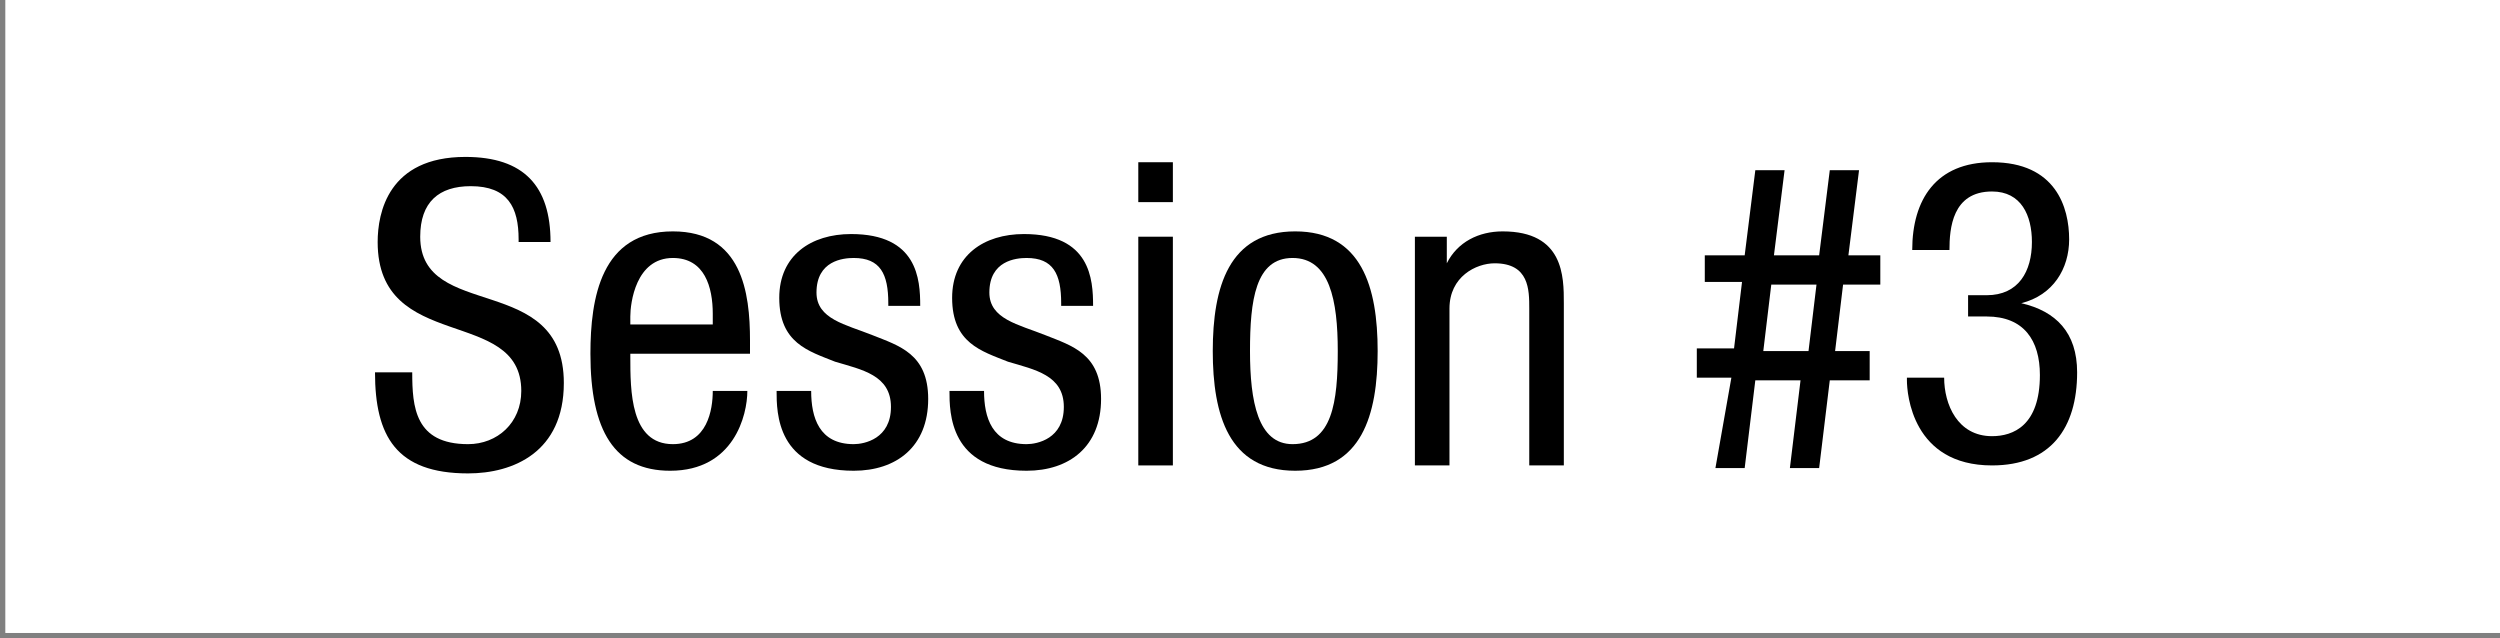
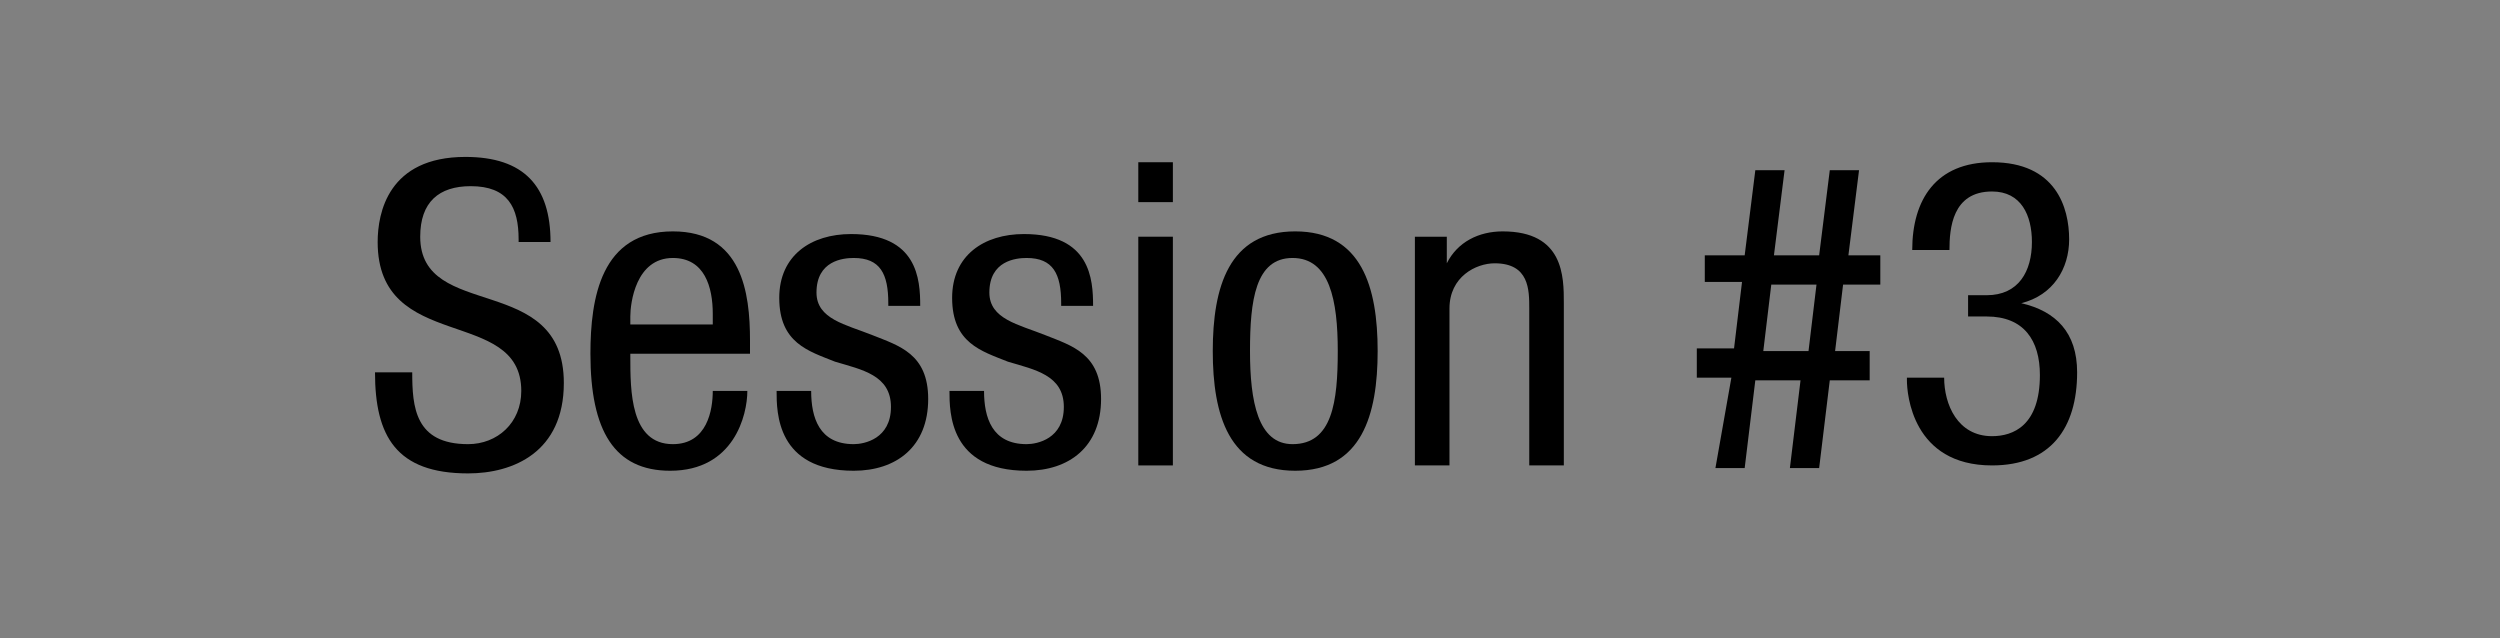
<svg xmlns="http://www.w3.org/2000/svg" version="1.1" id="レイヤー_1" x="0px" y="0px" viewBox="0 0 94 24" style="enable-background:new 0 0 94 24;" xml:space="preserve">
  <rect x="0" y="0" width="94" height="24" fill="#808080" stroke="none" />
  <style type="text/css">
	.st0{fill:#FFFFFF;}
	.st1{fill:none;}
	.st2{enable-background:new    ;}
</style>
  <title>session_num</title>
  <g>
-     <rect x="0.2" y="-0.2" class="st0" width="94" height="24" />
    <rect x="10.7" y="3.8" class="st1" width="73" height="16" />
    <g class="st2">
      <path d="M19.5,9c0-1.2-0.4-2-1.8-2c-1.2,0-1.9,0.6-1.9,1.9c0,3.2,5.4,1.3,5.4,5.5c0,2.6-1.9,3.4-3.6,3.4c-2.7,0-3.5-1.4-3.5-3.8    h1.4c0,1.3,0.1,2.7,2.1,2.7c1.1,0,2-0.8,2-2c0-3.2-5.4-1.4-5.4-5.6c0-1.1,0.4-3.2,3.3-3.2c2.2,0,3.2,1.1,3.2,3.2H19.5z" />
      <path d="M23.7,13.4c0,1.3,0,3.3,1.6,3.3c1.3,0,1.5-1.3,1.5-2h1.3c0,0.9-0.5,3-2.9,3c-2.1,0-3-1.5-3-4.4c0-2.1,0.4-4.6,3.1-4.6    c2.6,0,2.9,2.3,2.9,4.1v0.5H23.7z M26.8,12.3v-0.5c0-1-0.3-2.1-1.5-2.1c-1.4,0-1.6,1.7-1.6,2.2v0.3H26.8z" />
      <path d="M33.4,11.4c0-1.1-0.3-1.7-1.3-1.7c-0.4,0-1.4,0.1-1.4,1.3c0,1,1.1,1.2,2.1,1.6c1,0.4,2.1,0.7,2.1,2.4    c0,1.8-1.2,2.7-2.8,2.7c-2.9,0-2.9-2.2-2.9-3h1.3c0,1,0.3,2,1.6,2c0.4,0,1.4-0.2,1.4-1.4c0-1.2-1.1-1.4-2.1-1.7    c-1-0.4-2.1-0.7-2.1-2.4c0-1.6,1.2-2.4,2.7-2.4c2.5,0,2.6,1.7,2.6,2.7H33.4z" />
      <path d="M39.9,11.4c0-1.1-0.3-1.7-1.3-1.7c-0.4,0-1.4,0.1-1.4,1.3c0,1,1.1,1.2,2.1,1.6c1,0.4,2.1,0.7,2.1,2.4    c0,1.8-1.2,2.7-2.8,2.7c-2.9,0-2.9-2.2-2.9-3h1.3c0,1,0.3,2,1.6,2c0.4,0,1.4-0.2,1.4-1.4c0-1.2-1.1-1.4-2.1-1.7    c-1-0.4-2.1-0.7-2.1-2.4c0-1.6,1.2-2.4,2.7-2.4c2.5,0,2.6,1.7,2.6,2.7H39.9z" />
      <path d="M42.8,6.1h1.3v1.5h-1.3V6.1z M42.8,8.9h1.3v8.6h-1.3V8.9z" />
      <path d="M48.7,8.7c2.5,0,3.1,2.1,3.1,4.5c0,2.4-0.6,4.5-3.1,4.5c-2.5,0-3.1-2.1-3.1-4.5C45.6,10.8,46.2,8.7,48.7,8.7z M50.3,13.2    c0-1.9-0.3-3.5-1.7-3.5c-1.4,0-1.6,1.6-1.6,3.5c0,1.9,0.3,3.5,1.6,3.5C50.1,16.7,50.3,15.1,50.3,13.2z" />
      <path d="M53.1,8.9h1.3v1h0c0.4-0.8,1.2-1.2,2.1-1.2c2.3,0,2.3,1.7,2.3,2.7v6.1h-1.3v-5.9c0-0.7,0-1.7-1.3-1.7    c-0.7,0-1.7,0.5-1.7,1.7v5.9h-1.3V8.9z" />
      <path d="M65.1,14.2h-1.3v-1.1h1.4l0.3-2.5h-1.4V9.6h1.5l0.4-3.2h1.1l-0.4,3.2h1.7l0.4-3.2h1.1l-0.4,3.2h1.2v1.1h-1.4l-0.3,2.5h1.3    v1.1h-1.5l-0.4,3.3h-1.1l0.4-3.3h-1.7l-0.4,3.3h-1.1L65.1,14.2z M66.3,13.2H68l0.3-2.5h-1.7L66.3,13.2z" />
      <path d="M74,11.1h0.7c1.2,0,1.7-0.9,1.7-2c0-1-0.4-1.9-1.5-1.9c-1.5,0-1.6,1.4-1.6,2.2h-1.4c0-1.9,0.9-3.3,3-3.3    c2.4,0,2.9,1.7,2.9,2.9c0,1.1-0.6,2.1-1.8,2.4v0c1.3,0.3,2.1,1.1,2.1,2.6c0,2.1-1,3.5-3.2,3.5c-3,0-3.2-2.7-3.2-3.2v-0.1h1.4    c0,1,0.5,2.2,1.8,2.2c0.8,0,1.8-0.4,1.8-2.3c0-1.3-0.6-2.2-2-2.2H74V11.1z" />
    </g>
  </g>
</svg>